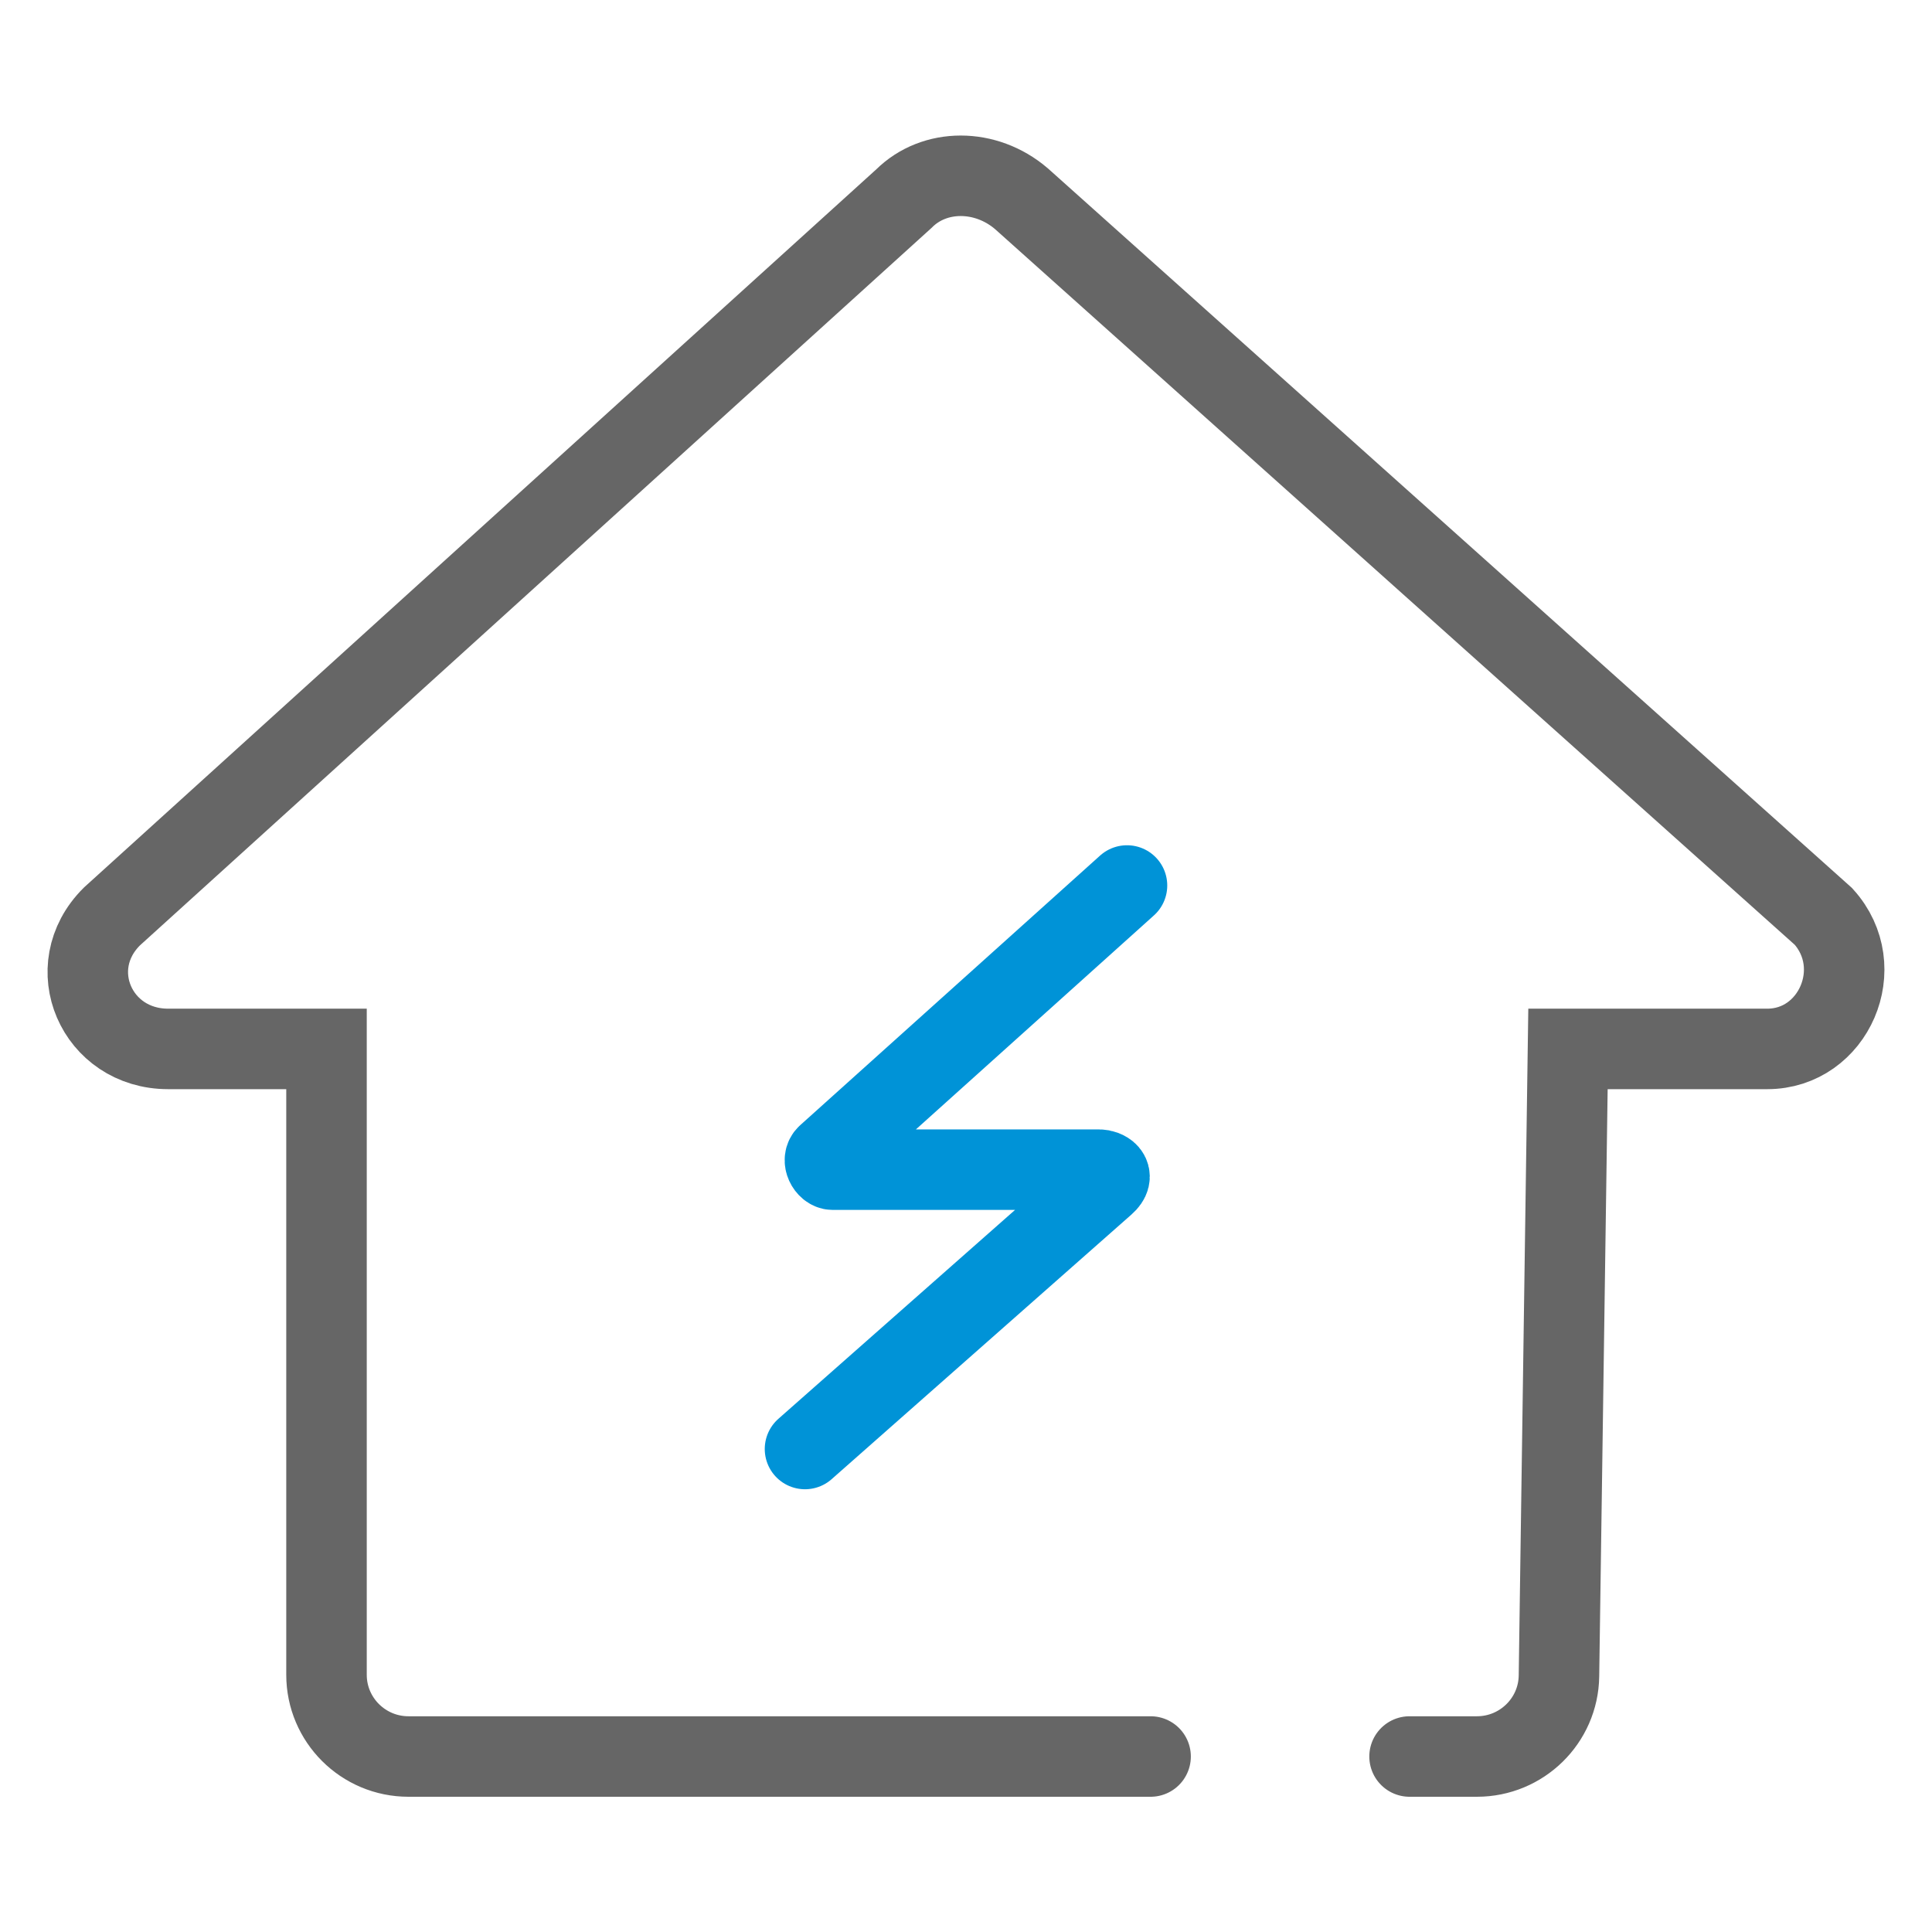
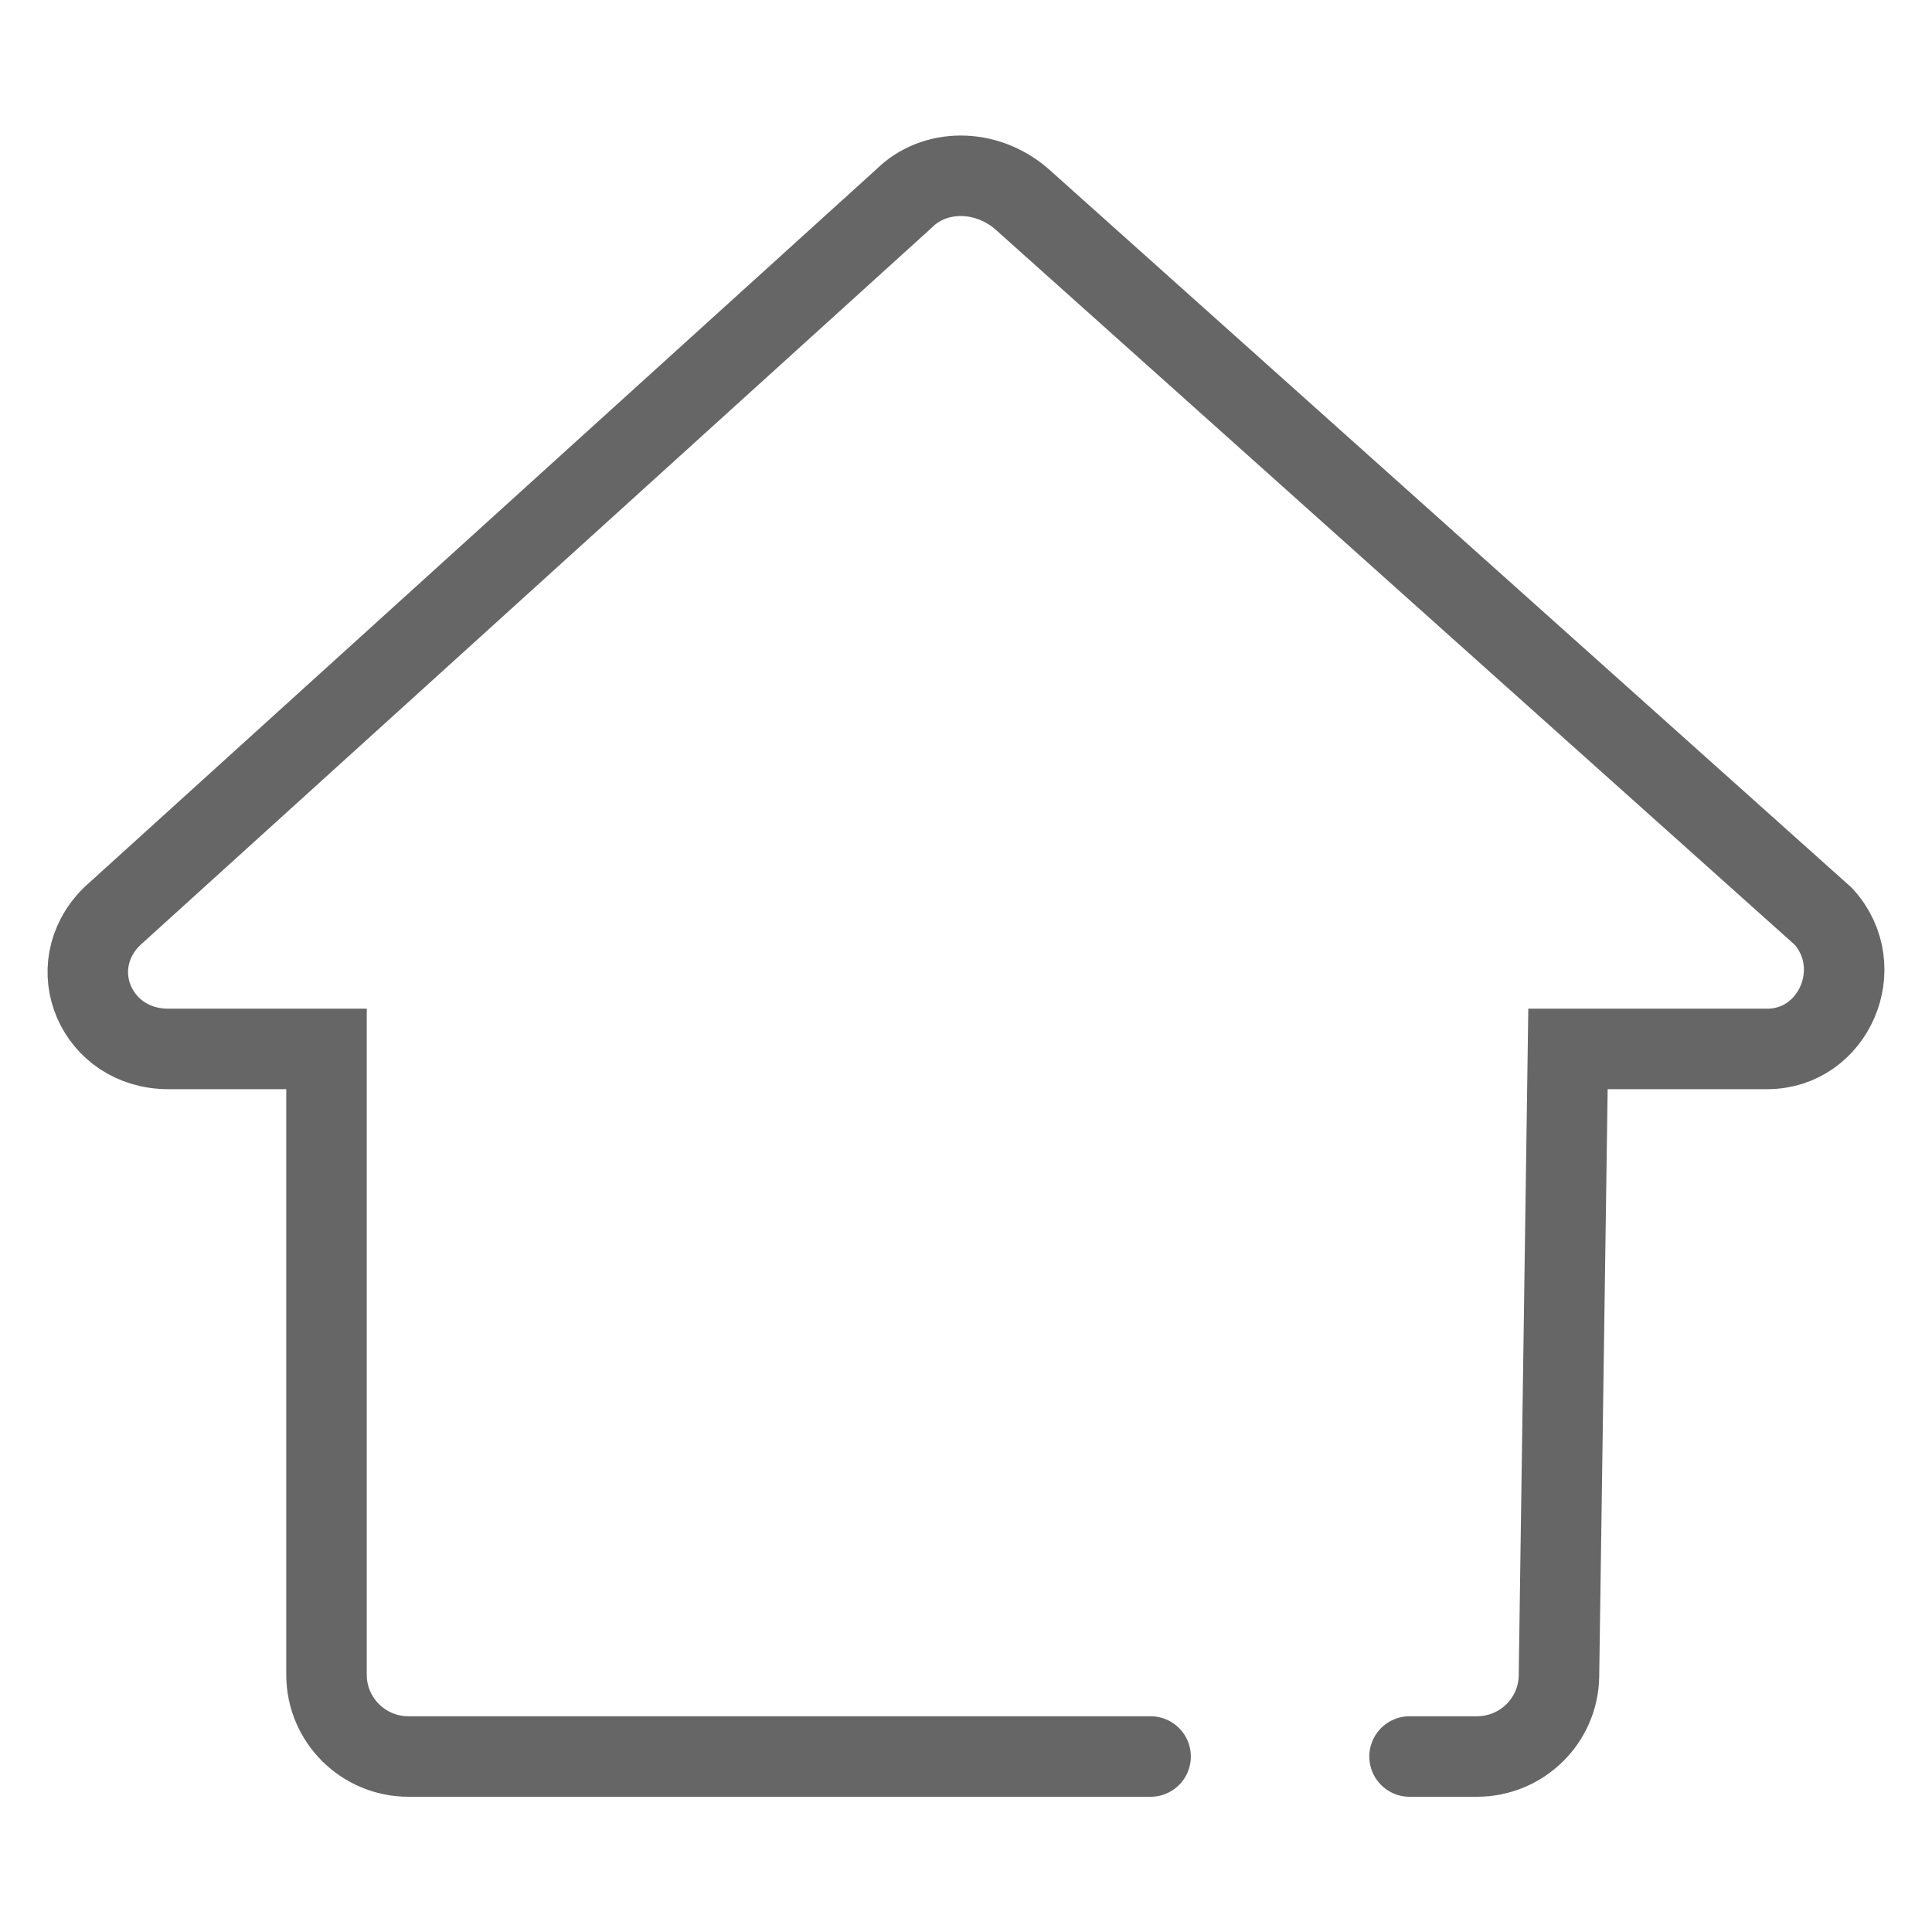
<svg xmlns="http://www.w3.org/2000/svg" width="24" height="24" viewBox="0 0 24 24" fill="none">
  <path d="M14.293 21.82H5.074C4.512 21.82 4.056 21.365 4.056 20.805V13.03H2.088C1.199 13.03 0.754 12.017 1.39 11.385L11.228 2.468C11.608 2.089 12.245 2.089 12.688 2.468L22.652 11.385C23.223 12.017 22.778 13.03 21.954 13.03H19.478L19.366 20.82C19.358 21.375 18.903 21.82 18.347 21.82H17.51" stroke="#666666" stroke-miterlimit="10" stroke-linecap="round" />
-   <path d="M14 11L10.276 14.348C10.207 14.409 10.276 14.53 10.345 14.53H13.655C13.724 14.53 13.862 14.591 13.724 14.713L10 18" stroke="#0093D7" stroke-miterlimit="10" stroke-linecap="round" />
</svg>